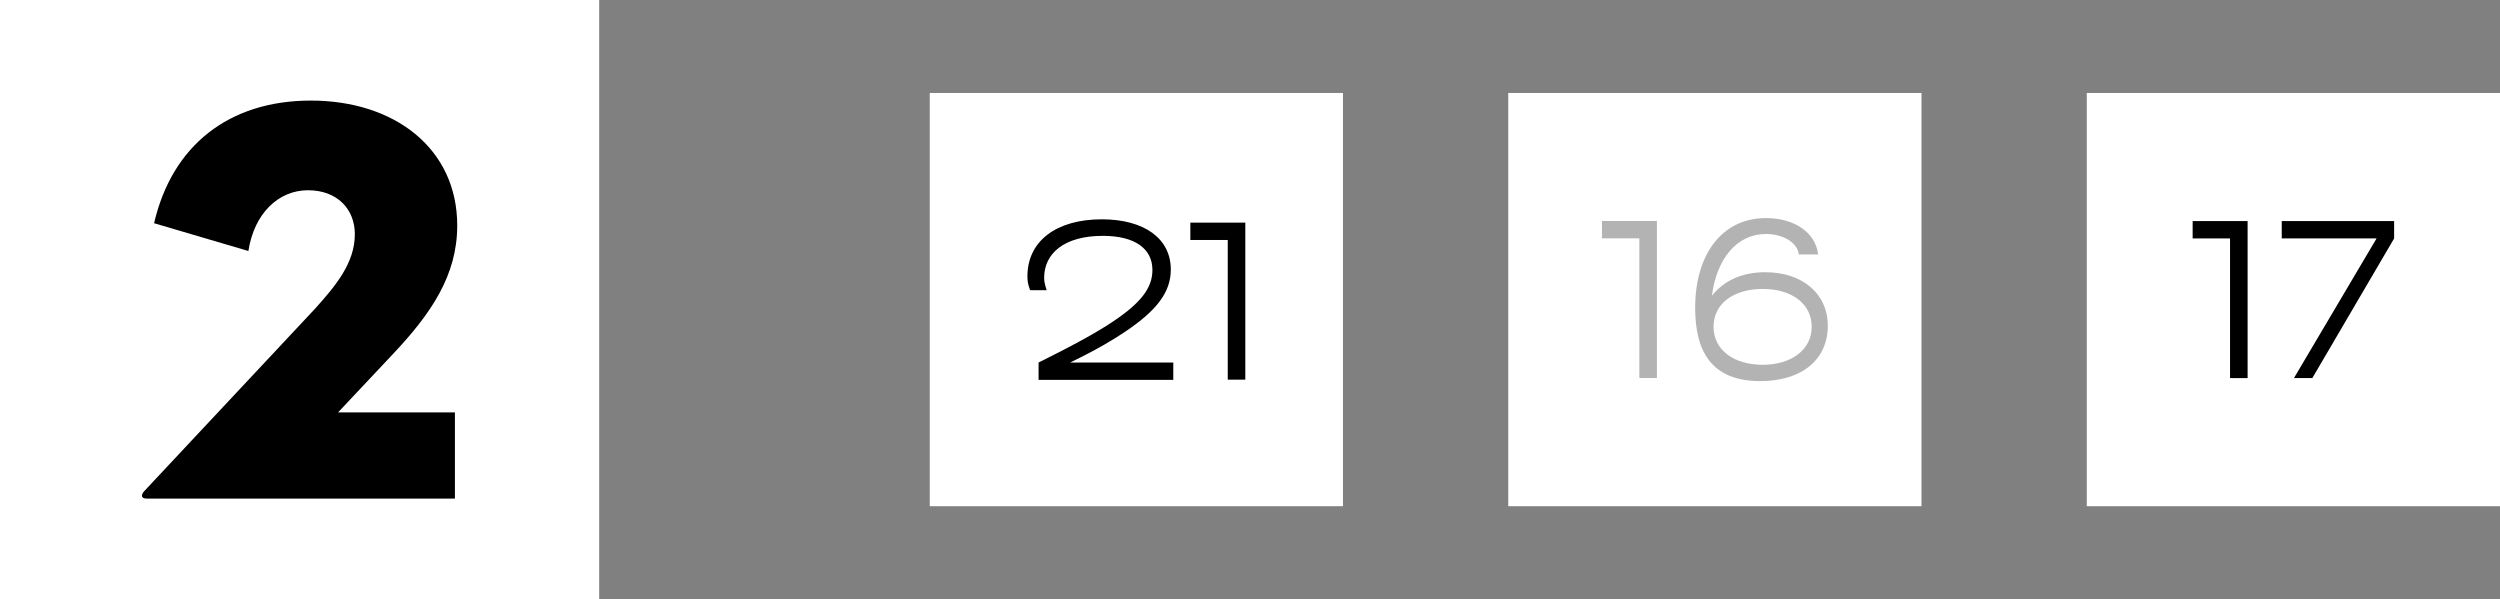
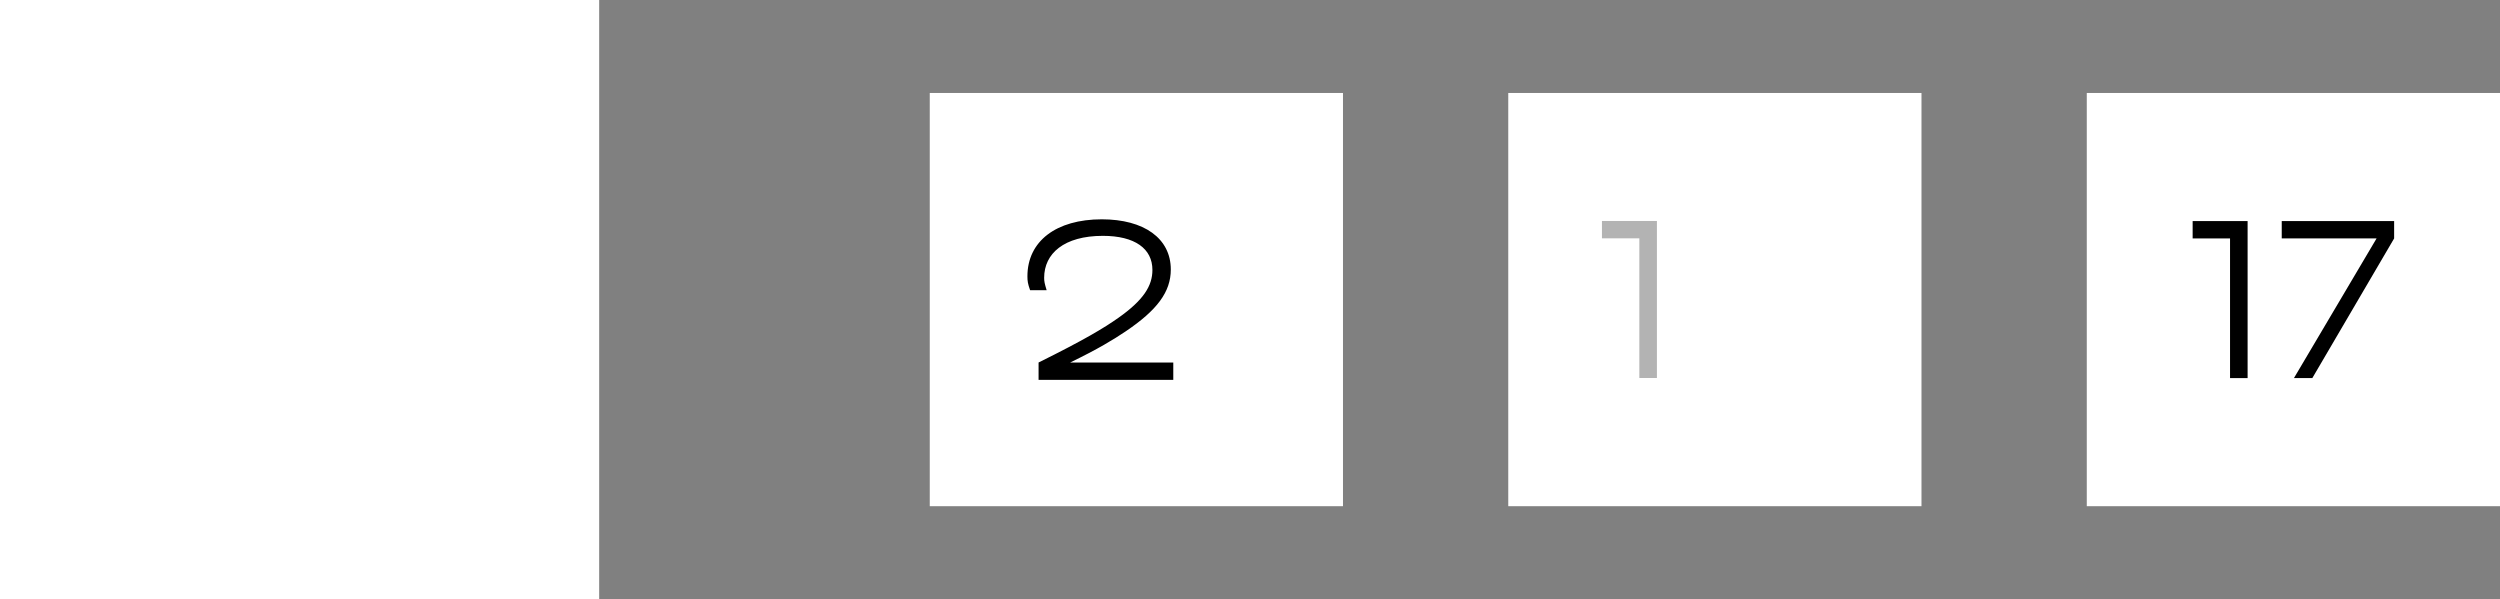
<svg xmlns="http://www.w3.org/2000/svg" fill="none" height="100%" overflow="visible" preserveAspectRatio="none" style="display: block;" viewBox="0 0 121 29" width="100%">
  <rect x="0" y="0" width="121" height="29" fill="#808080" stroke="none" />
  <g id="Frame 405">
    <g id="Frame 460">
      <rect fill="white" height="29" width="29" />
-       <path d="M7.094 24.132C6.842 24.132 6.786 23.964 7.01 23.74L15.242 14.948C16.278 13.8 17.174 12.708 17.174 11.336C17.174 10.104 16.306 9.208 14.906 9.208C13.478 9.208 12.302 10.328 12.022 12.148L7.458 10.804C8.326 7.052 11.07 4.868 15.046 4.868C19.106 4.868 22.13 7.192 22.13 10.916C22.13 13.324 20.87 15.172 19.022 17.132L16.362 19.96H22.018V24.132H7.094Z" fill="black" id="2" />
    </g>
    <g id="Frame 464">
      <g id="Frame 462">
        <rect fill="white" height="20" transform="translate(45 4.5)" width="20" />
        <g id="21">
          <path d="M56.787 18.385H50.267V17.545C52.467 16.455 53.417 15.885 54.127 15.385C55.347 14.525 55.777 13.835 55.777 13.065C55.777 12.035 54.927 11.415 53.377 11.415C51.497 11.415 50.537 12.275 50.537 13.445C50.537 13.615 50.557 13.715 50.657 14.045H49.857C49.747 13.735 49.727 13.605 49.727 13.375C49.727 11.675 51.117 10.615 53.327 10.615C55.367 10.615 56.667 11.535 56.667 13.045C56.667 14.135 55.997 15.015 54.487 16.035C53.877 16.445 53.157 16.885 51.797 17.545H56.787V18.385Z" fill="black" />
-           <path d="M60.273 18.375H59.423V11.615H57.613V10.775H60.273V18.375Z" fill="black" />
        </g>
      </g>
      <g id="Frame 461">
        <rect fill="white" height="20" transform="translate(73 4.5)" width="20" />
        <g id="16" opacity="0.3">
          <path d="M80.195 18.295H79.344V11.535H77.534V10.695H80.195V18.295Z" fill="black" />
-           <path d="M85.195 18.445C82.846 18.445 82.046 17.025 82.046 14.895C82.046 12.325 83.335 10.555 85.475 10.555C86.835 10.555 87.876 11.245 87.996 12.315H87.066C86.986 11.705 86.255 11.325 85.475 11.325C84.055 11.325 83.085 12.535 82.856 14.315C83.415 13.605 84.285 13.175 85.436 13.175C87.225 13.175 88.466 14.205 88.466 15.765C88.466 17.395 87.225 18.445 85.195 18.445ZM85.316 17.655C86.706 17.655 87.686 16.925 87.686 15.815C87.686 14.705 86.725 13.985 85.316 13.985C83.906 13.985 82.936 14.695 82.936 15.815C82.936 16.915 83.885 17.655 85.316 17.655Z" fill="black" />
        </g>
      </g>
      <g id="Frame 463">
        <rect fill="white" height="20" transform="translate(101 4.5)" width="20" />
        <g id="17">
          <path d="M108.784 18.3H107.934V11.54H106.124V10.7H108.784V18.3Z" fill="black" />
          <path d="M111.916 18.3H111.026L115.026 11.54H110.436V10.7H115.876V11.54L111.916 18.3Z" fill="black" />
        </g>
      </g>
    </g>
  </g>
</svg>